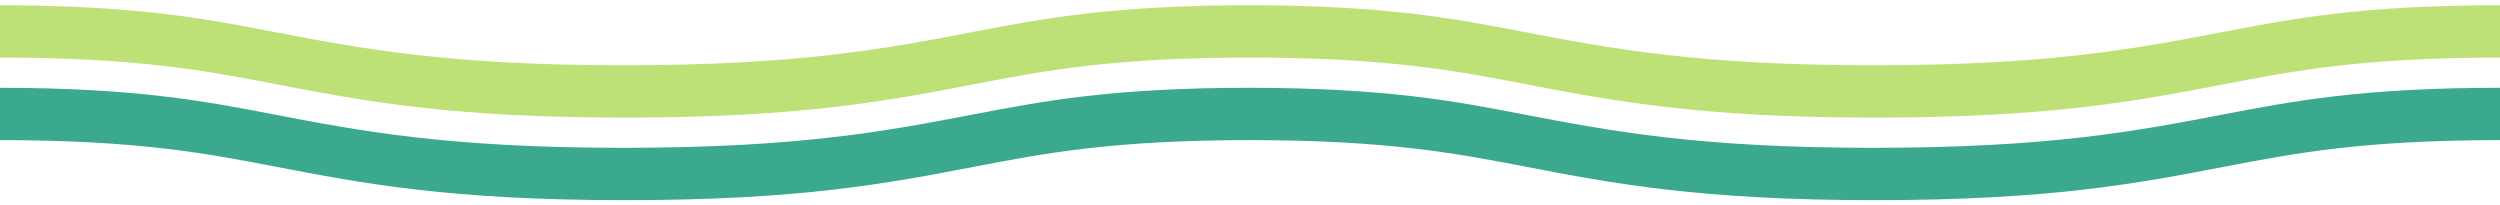
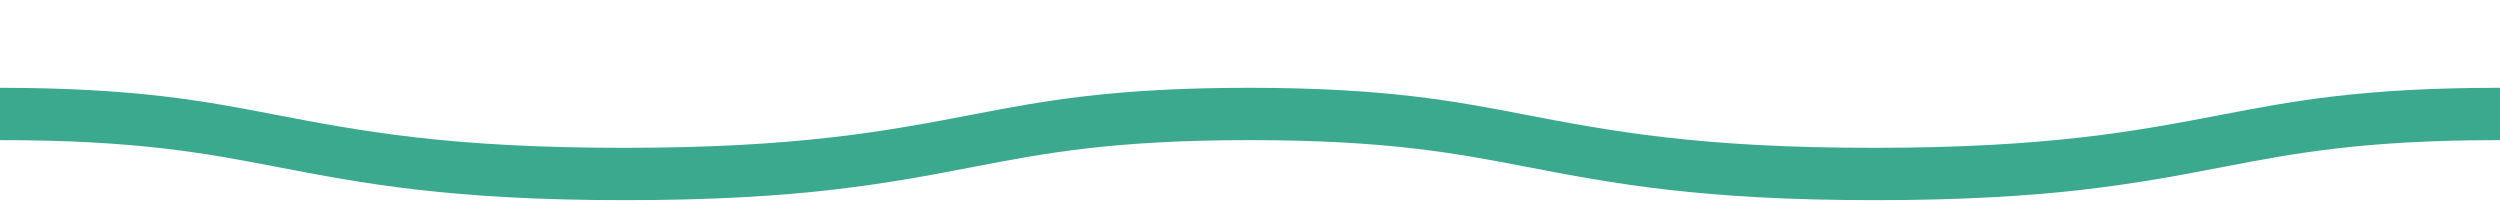
<svg xmlns="http://www.w3.org/2000/svg" xmlns:xlink="http://www.w3.org/1999/xlink" version="1.1" id="Vrstva_1" x="0px" y="0px" viewBox="385 300.4 1366 112" style="enable-background:new 385 300.4 1366 112;" xml:space="preserve">
  <style type="text/css">
	.st0{fill:none;}
	.st1{clip-path:url(#SVGID_2_);}
	.st2{fill:#BEE177;}
	.st3{fill:#3AA98D;}
	.st4{clip-path:url(#SVGID_4_);}
</style>
  <g transform="translate(-333 1078)">
    <g transform="translate(333 -1078)">
-       <rect x="385" y="300.4" class="st0" width="683" height="109.9" />
      <g>
        <defs>
          <rect id="SVGID_1_" x="385" y="300.4" width="683" height="109.9" />
        </defs>
        <clipPath id="SVGID_2_">
          <use xlink:href="#SVGID_1_" style="overflow:visible;" />
        </clipPath>
        <g class="st1">
          <g transform="translate(0 6.267)">
-             <path class="st2" d="M1068,325.6V297c-75.4,0-113.2,7.3-150.9,14.5c-47.9,9.2-95.7,18.3-191.4,18.3       c-95.6,0-143.5-9.1-191.4-18.3c-37.4-7.2-74.9-14.4-149.3-14.5v28.6c75.3,0,113,7.3,150.6,14.5c47.7,9.2,95.5,18.3,190.9,18.3       c95.5,0,143.2-9.1,191-18.3C955.1,332.9,992.7,325.6,1068,325.6z" />
            <path class="st3" d="M1068,370.7v-28.6c-75.4,0-113.2,7.3-150.9,14.5c-47.9,9.2-95.7,18.3-191.4,18.3       c-95.6,0-143.5-9.1-191.4-18.3c-37.4-7.2-74.9-14.4-149.3-14.5v28.6c75.3,0,113,7.3,150.6,14.5c47.7,9.2,95.5,18.3,190.9,18.3       c95.5,0,143.2-9.1,191-18.3C955.1,378,992.7,370.7,1068,370.7z" />
          </g>
        </g>
      </g>
    </g>
    <g transform="translate(1016 -1078)">
-       <rect x="385" y="300.4" class="st0" width="683" height="109.9" />
      <g>
        <defs>
          <rect id="SVGID_3_" x="385" y="300.4" width="683" height="109.9" />
        </defs>
        <clipPath id="SVGID_4_">
          <use xlink:href="#SVGID_3_" style="overflow:visible;" />
        </clipPath>
        <g class="st4">
          <g transform="translate(0 6.267)">
-             <path class="st2" d="M1068,325.6V297c-75.4,0-113.2,7.3-150.9,14.5c-47.9,9.2-95.7,18.3-191.4,18.3       c-95.6,0-143.5-9.1-191.4-18.3c-37.4-7.2-74.9-14.4-149.3-14.5v28.6c75.3,0,113,7.3,150.6,14.5c47.7,9.2,95.5,18.3,190.9,18.3       c95.5,0,143.2-9.1,191-18.3C955.1,332.9,992.7,325.6,1068,325.6z" />
            <path class="st3" d="M1068,370.7v-28.6c-75.4,0-113.2,7.3-150.9,14.5c-47.9,9.2-95.7,18.3-191.4,18.3       c-95.6,0-143.5-9.1-191.4-18.3c-37.4-7.2-74.9-14.4-149.3-14.5v28.6c75.3,0,113,7.3,150.6,14.5c47.7,9.2,95.5,18.3,190.9,18.3       c95.5,0,143.2-9.1,191-18.3C955.1,378,992.7,370.7,1068,370.7z" />
          </g>
        </g>
      </g>
    </g>
  </g>
</svg>